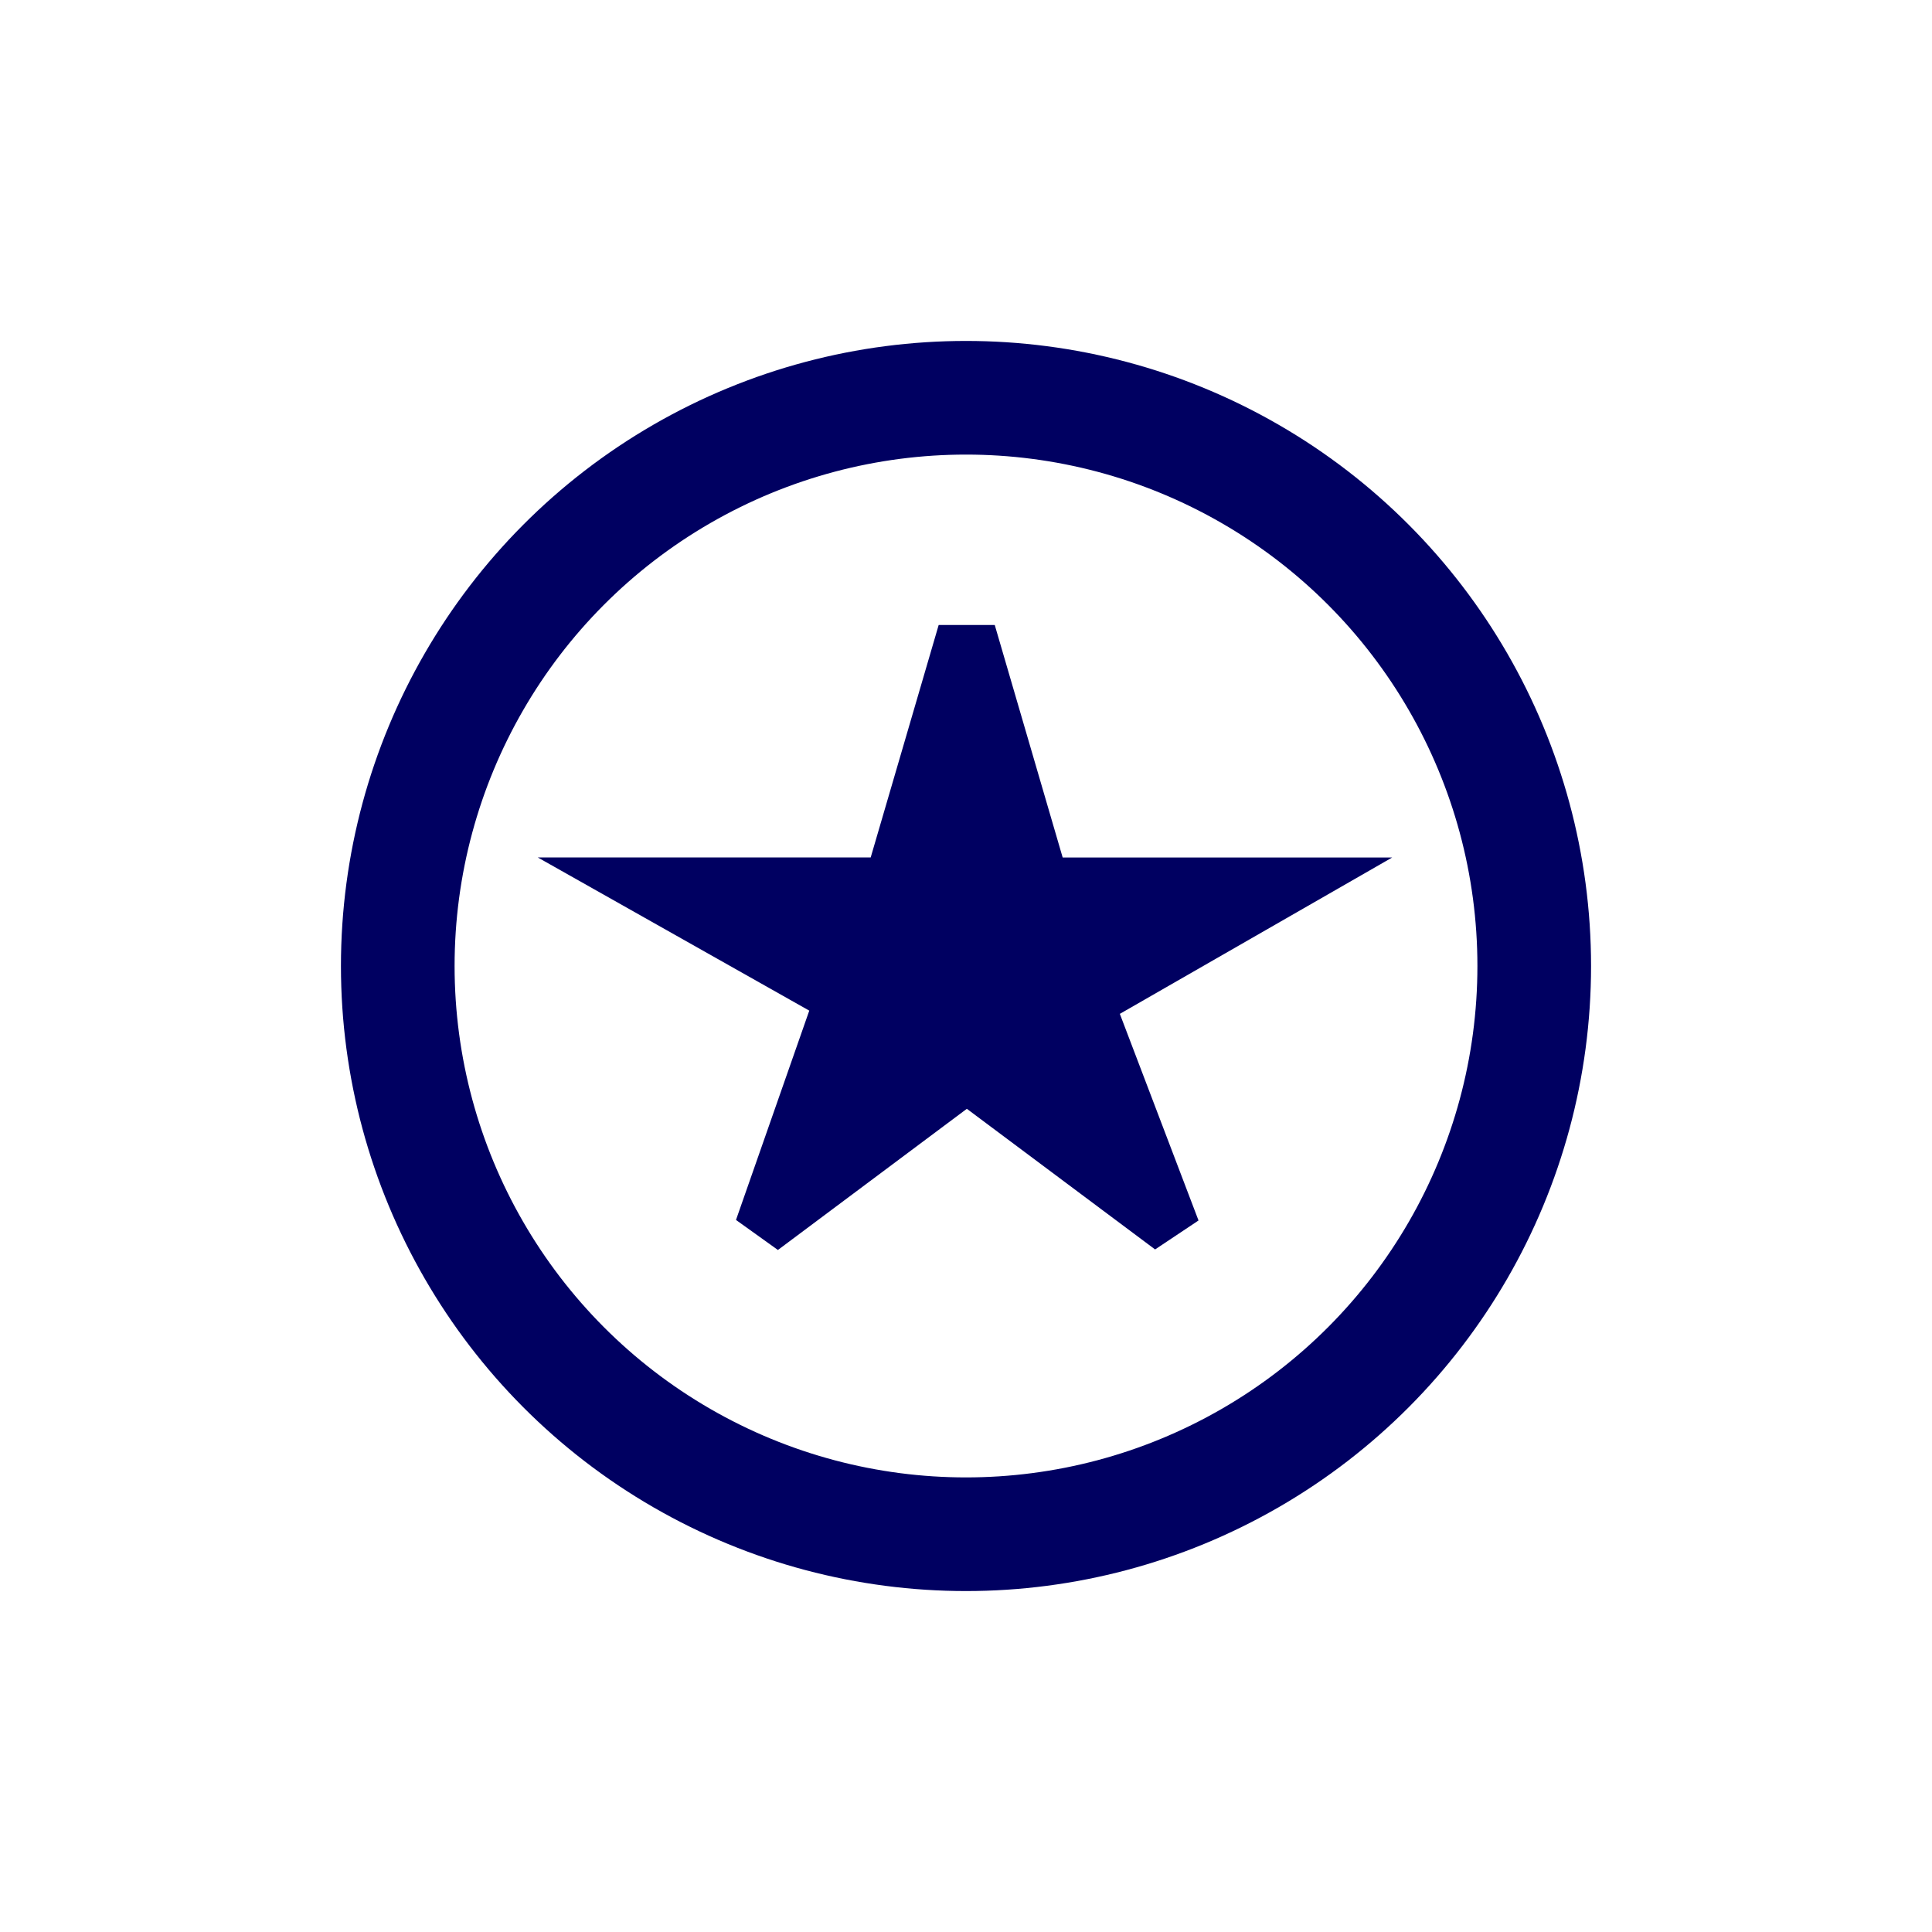
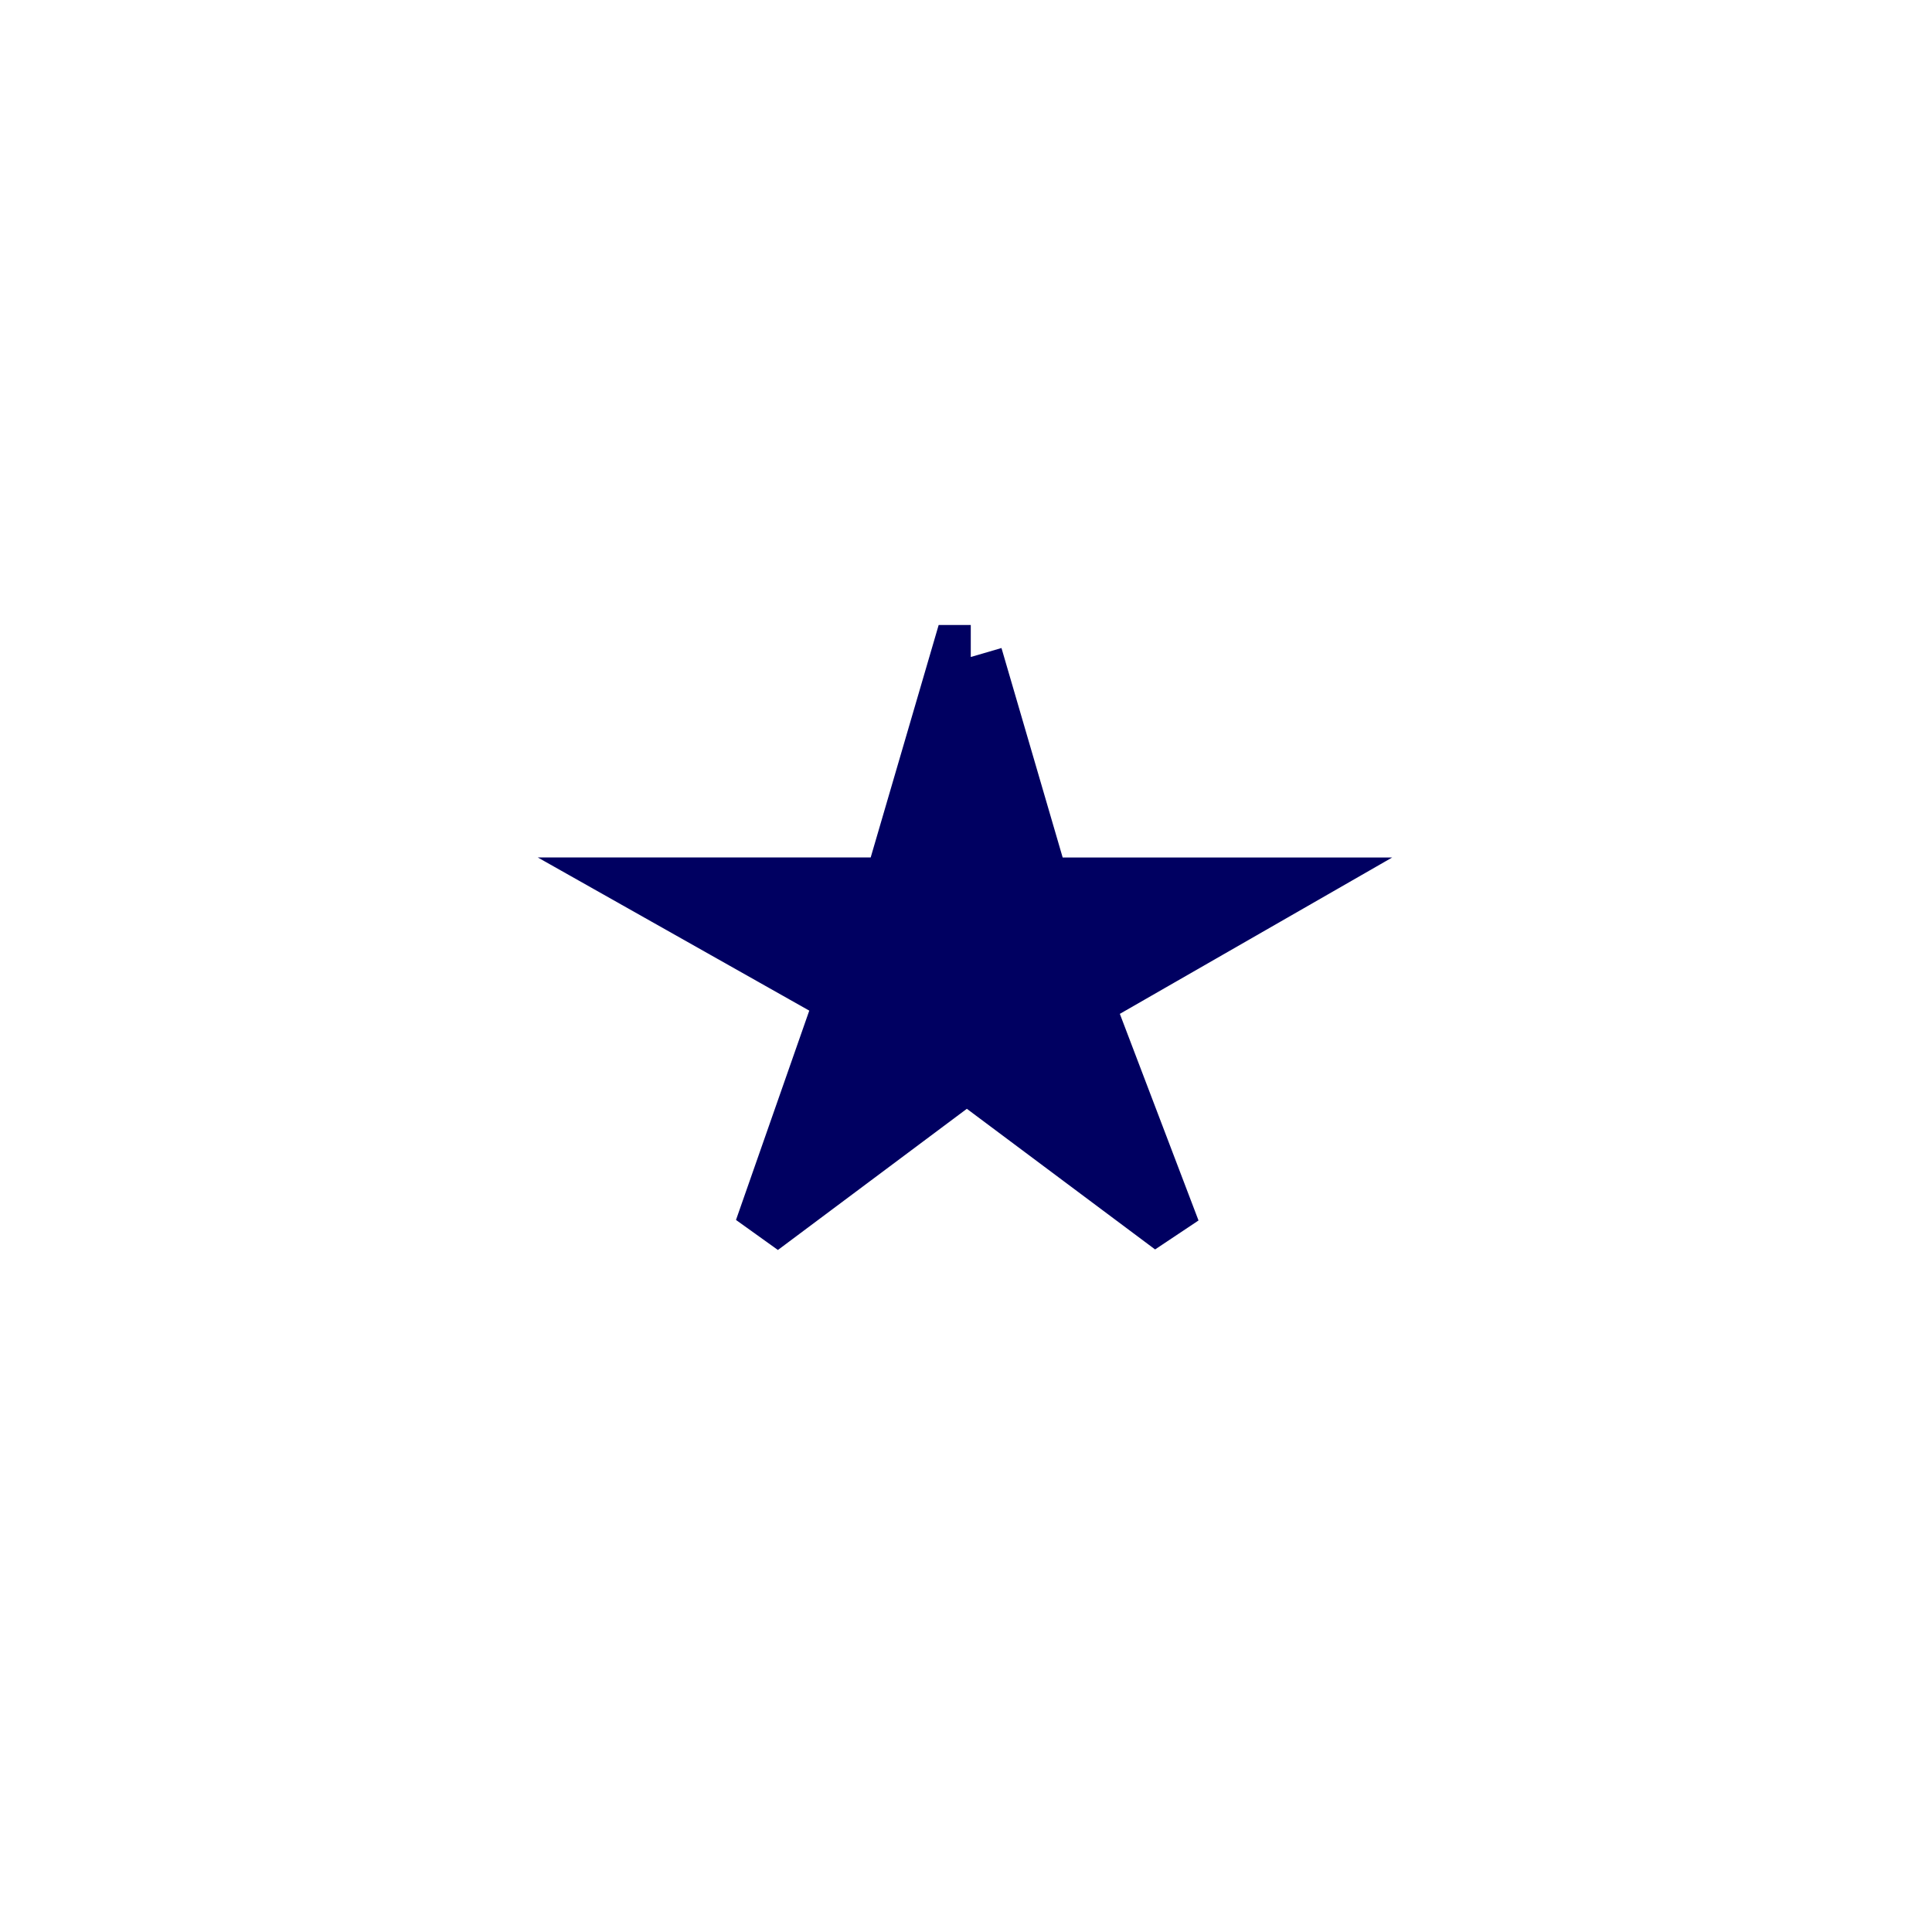
<svg xmlns="http://www.w3.org/2000/svg" width="34" height="34" viewBox="0 0 34 34" fill="none">
  <rect width="34" height="34" rx="17" fill="none" />
-   <path d="M17.084 11.562L18.161 15.249L18.279 15.654H22.388L19.427 17.354L19.01 17.593L19.181 18.042L20.406 21.259L20.346 21.299L17.352 19.062L17.015 18.811L16.678 19.062L13.683 21.3L13.623 21.257L14.773 17.972L14.93 17.527L14.52 17.296L11.608 15.653H15.744L15.863 15.248L16.941 11.562H17.084Z" fill="#000061" stroke="#000061" stroke-width="1.126" />
-   <circle cx="17" cy="17" r="10" stroke="#000061" stroke-width="2" />
+   <path d="M17.084 11.562L18.161 15.249L18.279 15.654H22.388L19.427 17.354L19.01 17.593L19.181 18.042L20.406 21.259L20.346 21.299L17.352 19.062L17.015 18.811L16.678 19.062L13.683 21.3L13.623 21.257L14.773 17.972L14.93 17.527L14.52 17.296L11.608 15.653H15.744L15.863 15.248L16.941 11.562H17.084" fill="#000061" stroke="#000061" stroke-width="1.126" />
</svg>